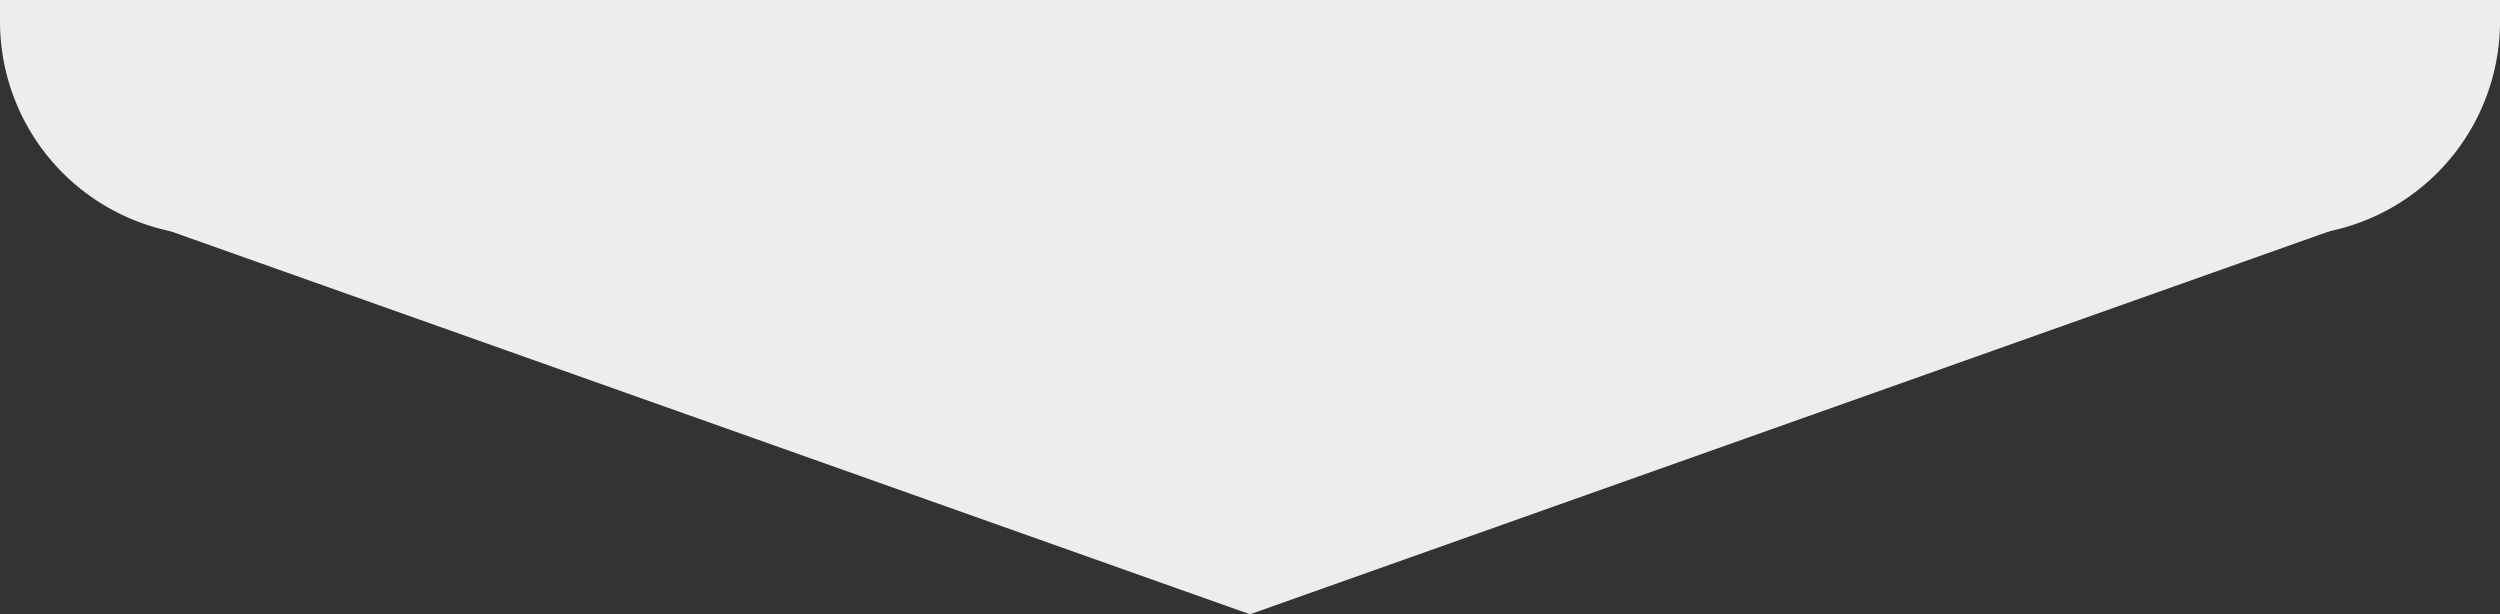
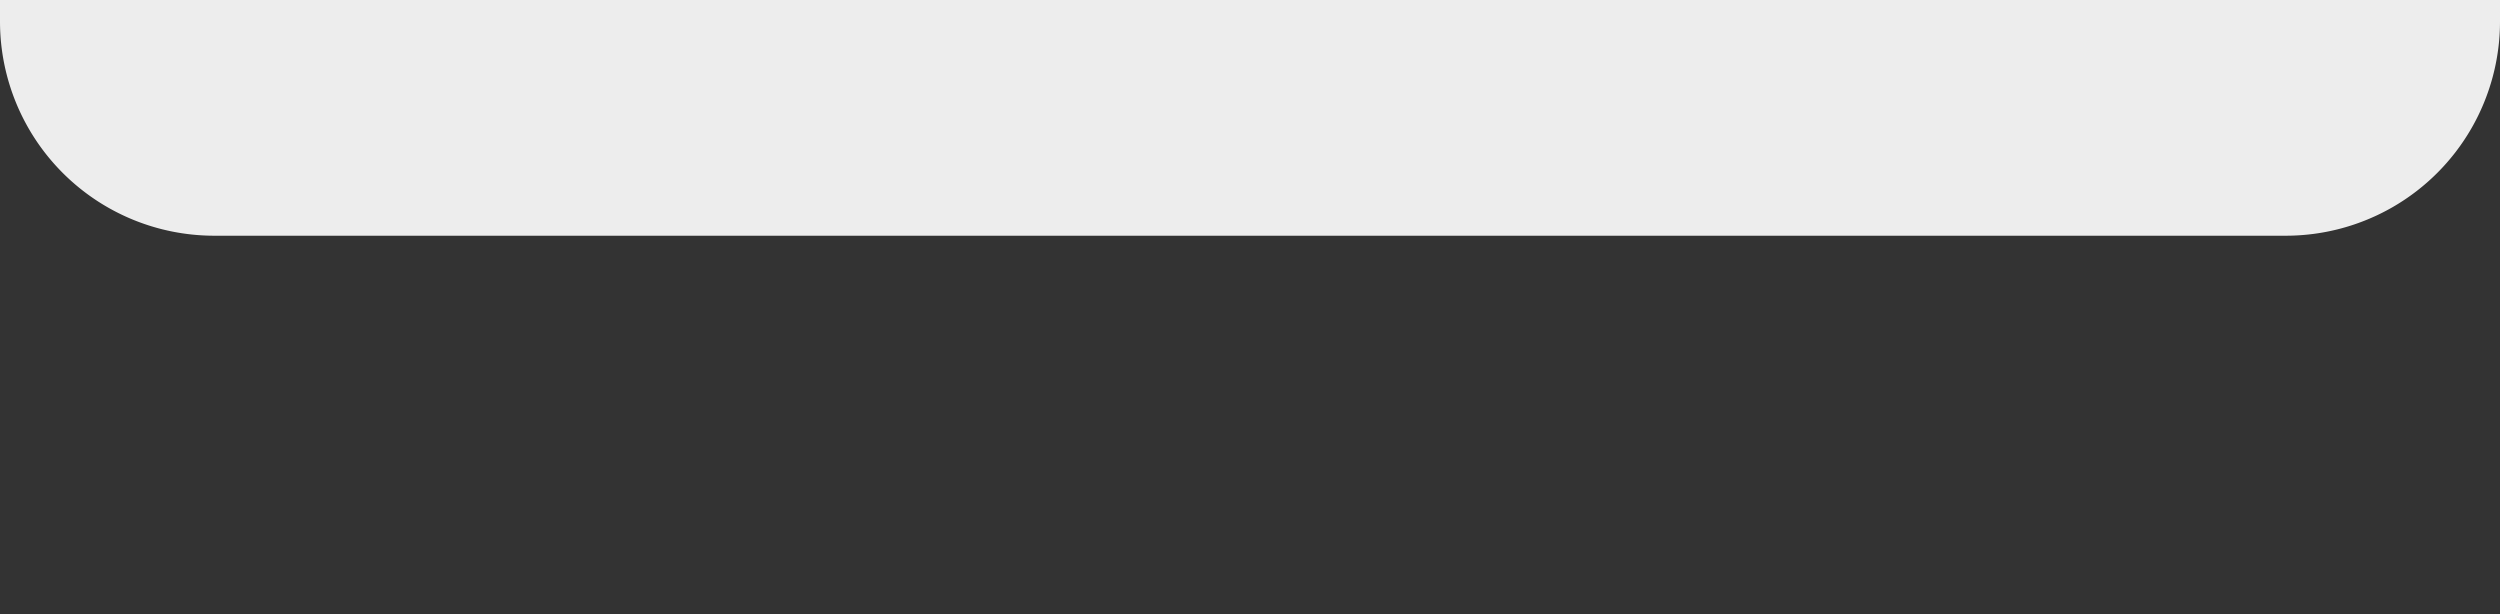
<svg xmlns="http://www.w3.org/2000/svg" width="350" height="86" viewBox="0 0 350 86">
  <rect x="0" y="0" width="350" height="86" fill="#333333" stroke="none" />
  <g id="グループ_553" data-name="グループ 553" transform="translate(-20 -1354)">
    <path id="bk" d="M0,0H350a0,0,0,0,1,0,0V3a30,30,0,0,1-30,30H30A30,30,0,0,1,0,3V0A0,0,0,0,1,0,0Z" transform="translate(20 1354)" fill="#ededed" />
-     <path id="多角形_4" data-name="多角形 4" d="M155,0,310,55H0Z" transform="translate(350 1440) rotate(180)" fill="#ededed" />
  </g>
</svg>